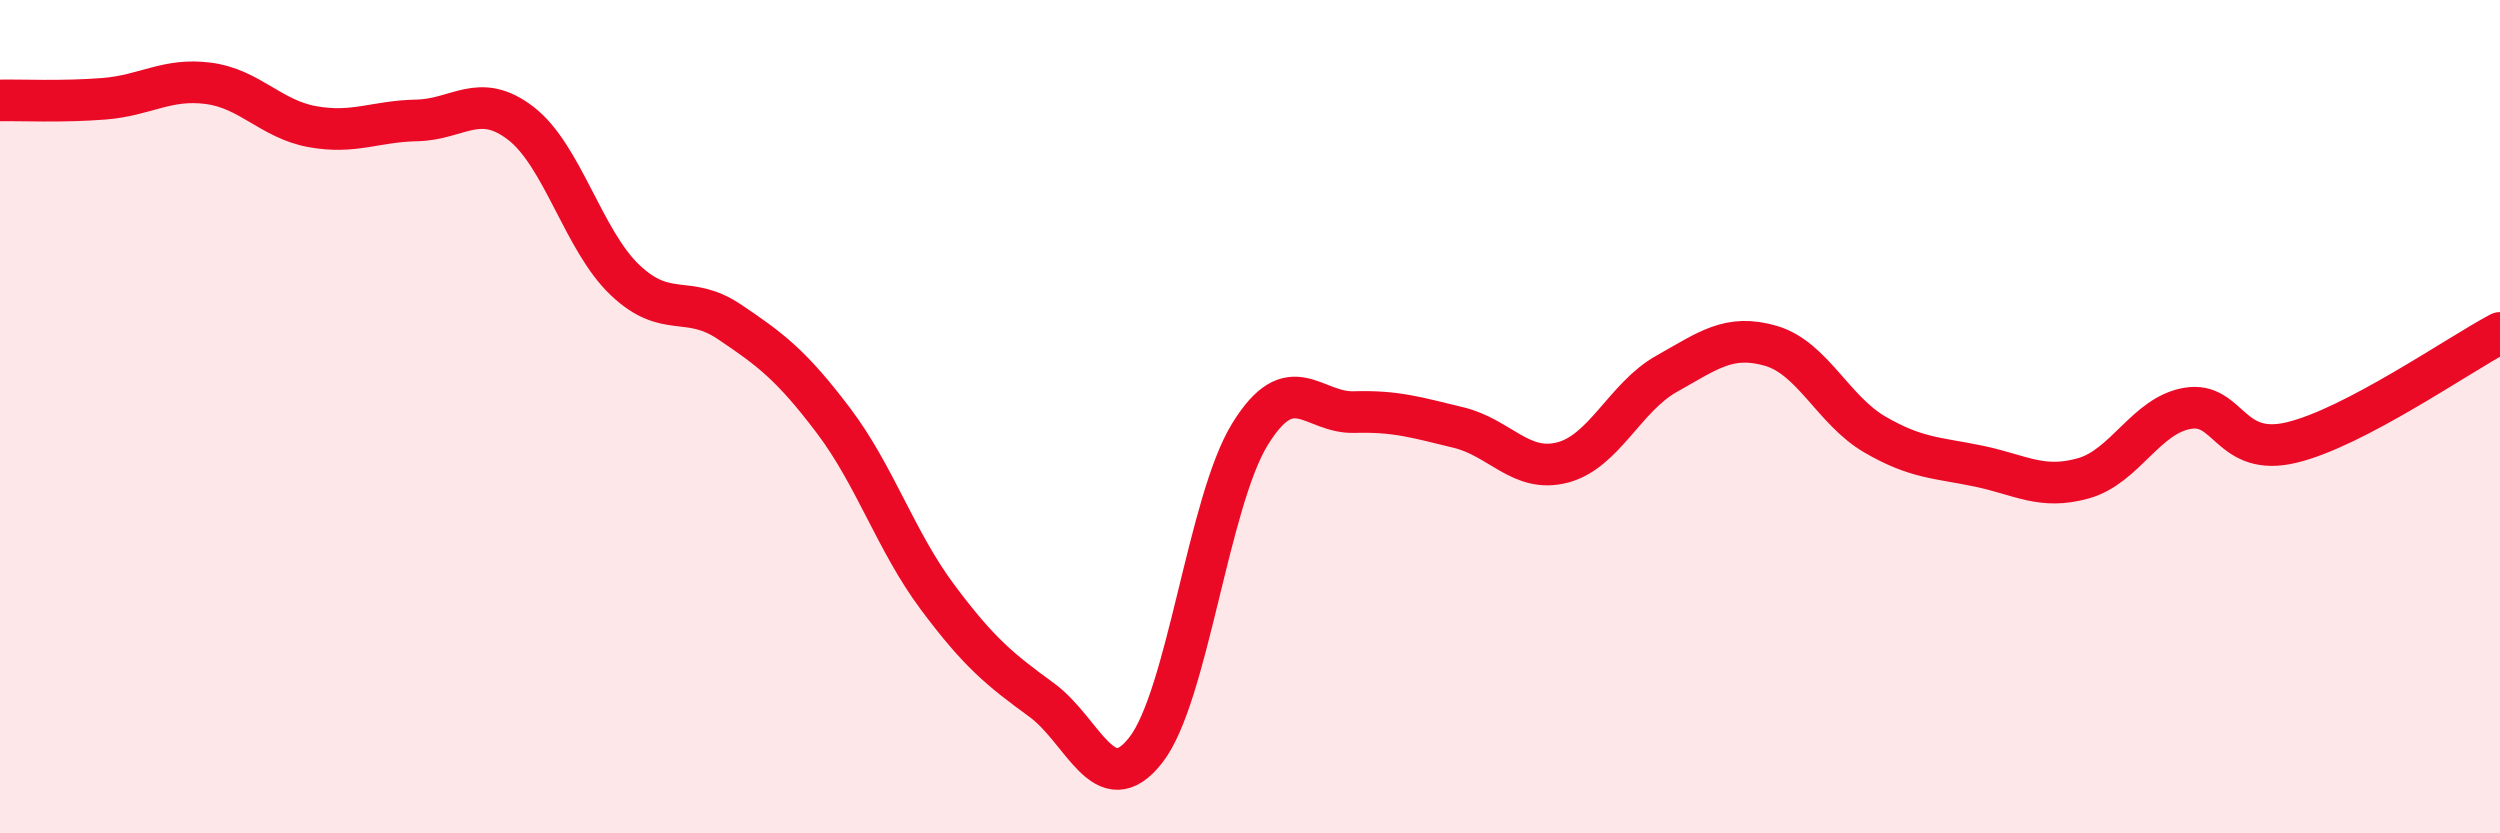
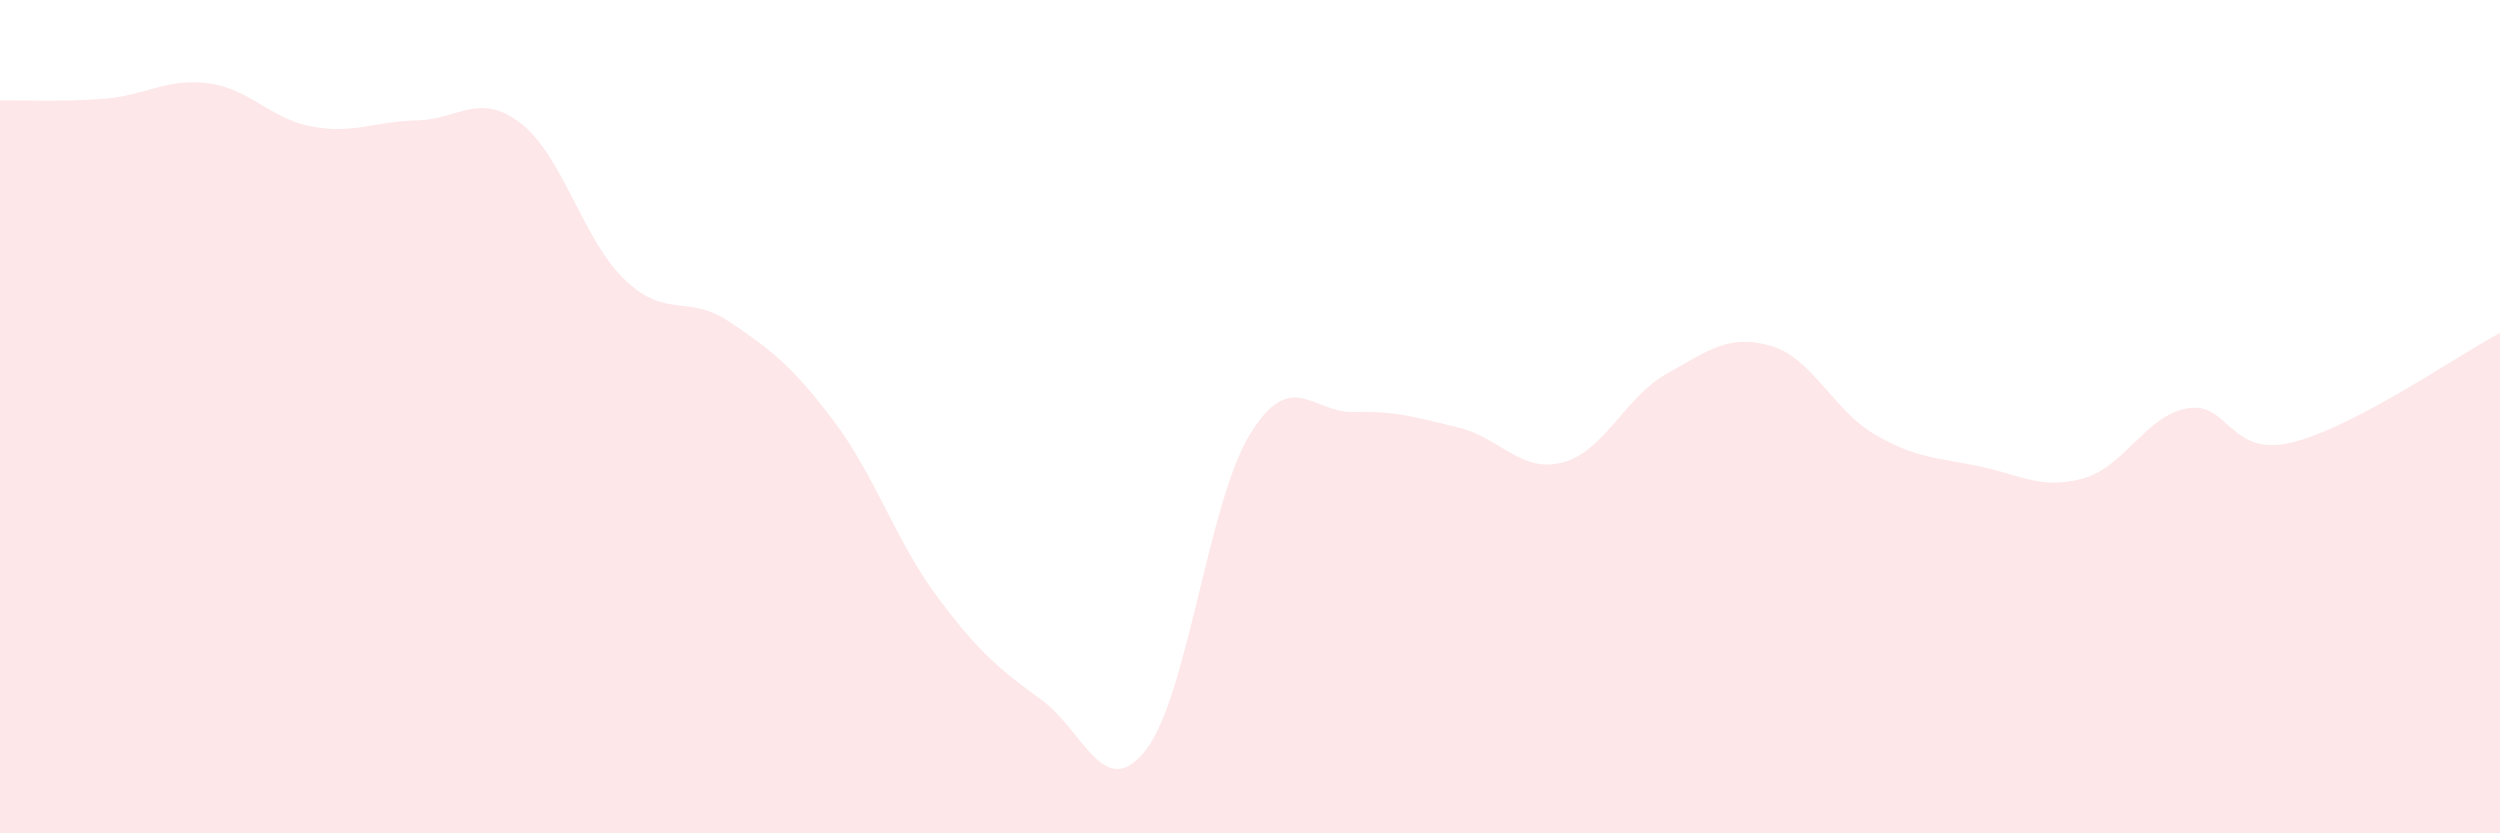
<svg xmlns="http://www.w3.org/2000/svg" width="60" height="20" viewBox="0 0 60 20">
  <path d="M 0,2.41 C 0.5,2.4 1.5,2.45 2.5,2.37 C 3.5,2.29 4,1.87 5,2 C 6,2.13 6.5,2.86 7.5,3.04 C 8.5,3.22 9,2.91 10,2.89 C 11,2.87 11.5,2.19 12.5,2.96 C 13.5,3.73 14,5.77 15,6.72 C 16,7.67 16.5,7.05 17.5,7.72 C 18.5,8.39 19,8.77 20,10.09 C 21,11.41 21.5,12.99 22.5,14.33 C 23.5,15.67 24,16.07 25,16.8 C 26,17.53 26.5,19.28 27.5,18 C 28.5,16.72 29,12.04 30,10.42 C 31,8.8 31.5,9.92 32.5,9.89 C 33.5,9.86 34,10.02 35,10.26 C 36,10.5 36.5,11.36 37.5,11.1 C 38.5,10.84 39,9.53 40,8.97 C 41,8.41 41.5,8.01 42.5,8.3 C 43.5,8.59 44,9.85 45,10.43 C 46,11.01 46.5,10.98 47.5,11.19 C 48.5,11.4 49,11.76 50,11.48 C 51,11.2 51.5,9.97 52.5,9.8 C 53.5,9.63 53.5,10.98 55,10.62 C 56.5,10.26 59,8.52 60,7.99L60 20L0 20Z" fill="#EB0A25" opacity="0.1" stroke-linecap="round" stroke-linejoin="round" />
-   <path d="M 0,2.41 C 0.5,2.4 1.5,2.45 2.5,2.37 C 3.5,2.29 4,1.87 5,2 C 6,2.13 6.5,2.86 7.5,3.04 C 8.5,3.22 9,2.91 10,2.89 C 11,2.87 11.5,2.19 12.5,2.96 C 13.5,3.73 14,5.77 15,6.72 C 16,7.67 16.5,7.05 17.5,7.72 C 18.5,8.39 19,8.77 20,10.09 C 21,11.41 21.5,12.99 22.5,14.33 C 23.5,15.67 24,16.07 25,16.8 C 26,17.53 26.5,19.28 27.5,18 C 28.5,16.72 29,12.04 30,10.42 C 31,8.8 31.5,9.92 32.5,9.89 C 33.5,9.86 34,10.02 35,10.26 C 36,10.5 36.5,11.36 37.5,11.1 C 38.5,10.84 39,9.53 40,8.97 C 41,8.41 41.5,8.01 42.5,8.3 C 43.5,8.59 44,9.85 45,10.43 C 46,11.01 46.5,10.98 47.5,11.19 C 48.5,11.4 49,11.76 50,11.48 C 51,11.2 51.5,9.97 52.5,9.8 C 53.5,9.63 53.5,10.98 55,10.62 C 56.5,10.26 59,8.52 60,7.99" stroke="#EB0A25" stroke-width="1" fill="none" stroke-linecap="round" stroke-linejoin="round" />
</svg>